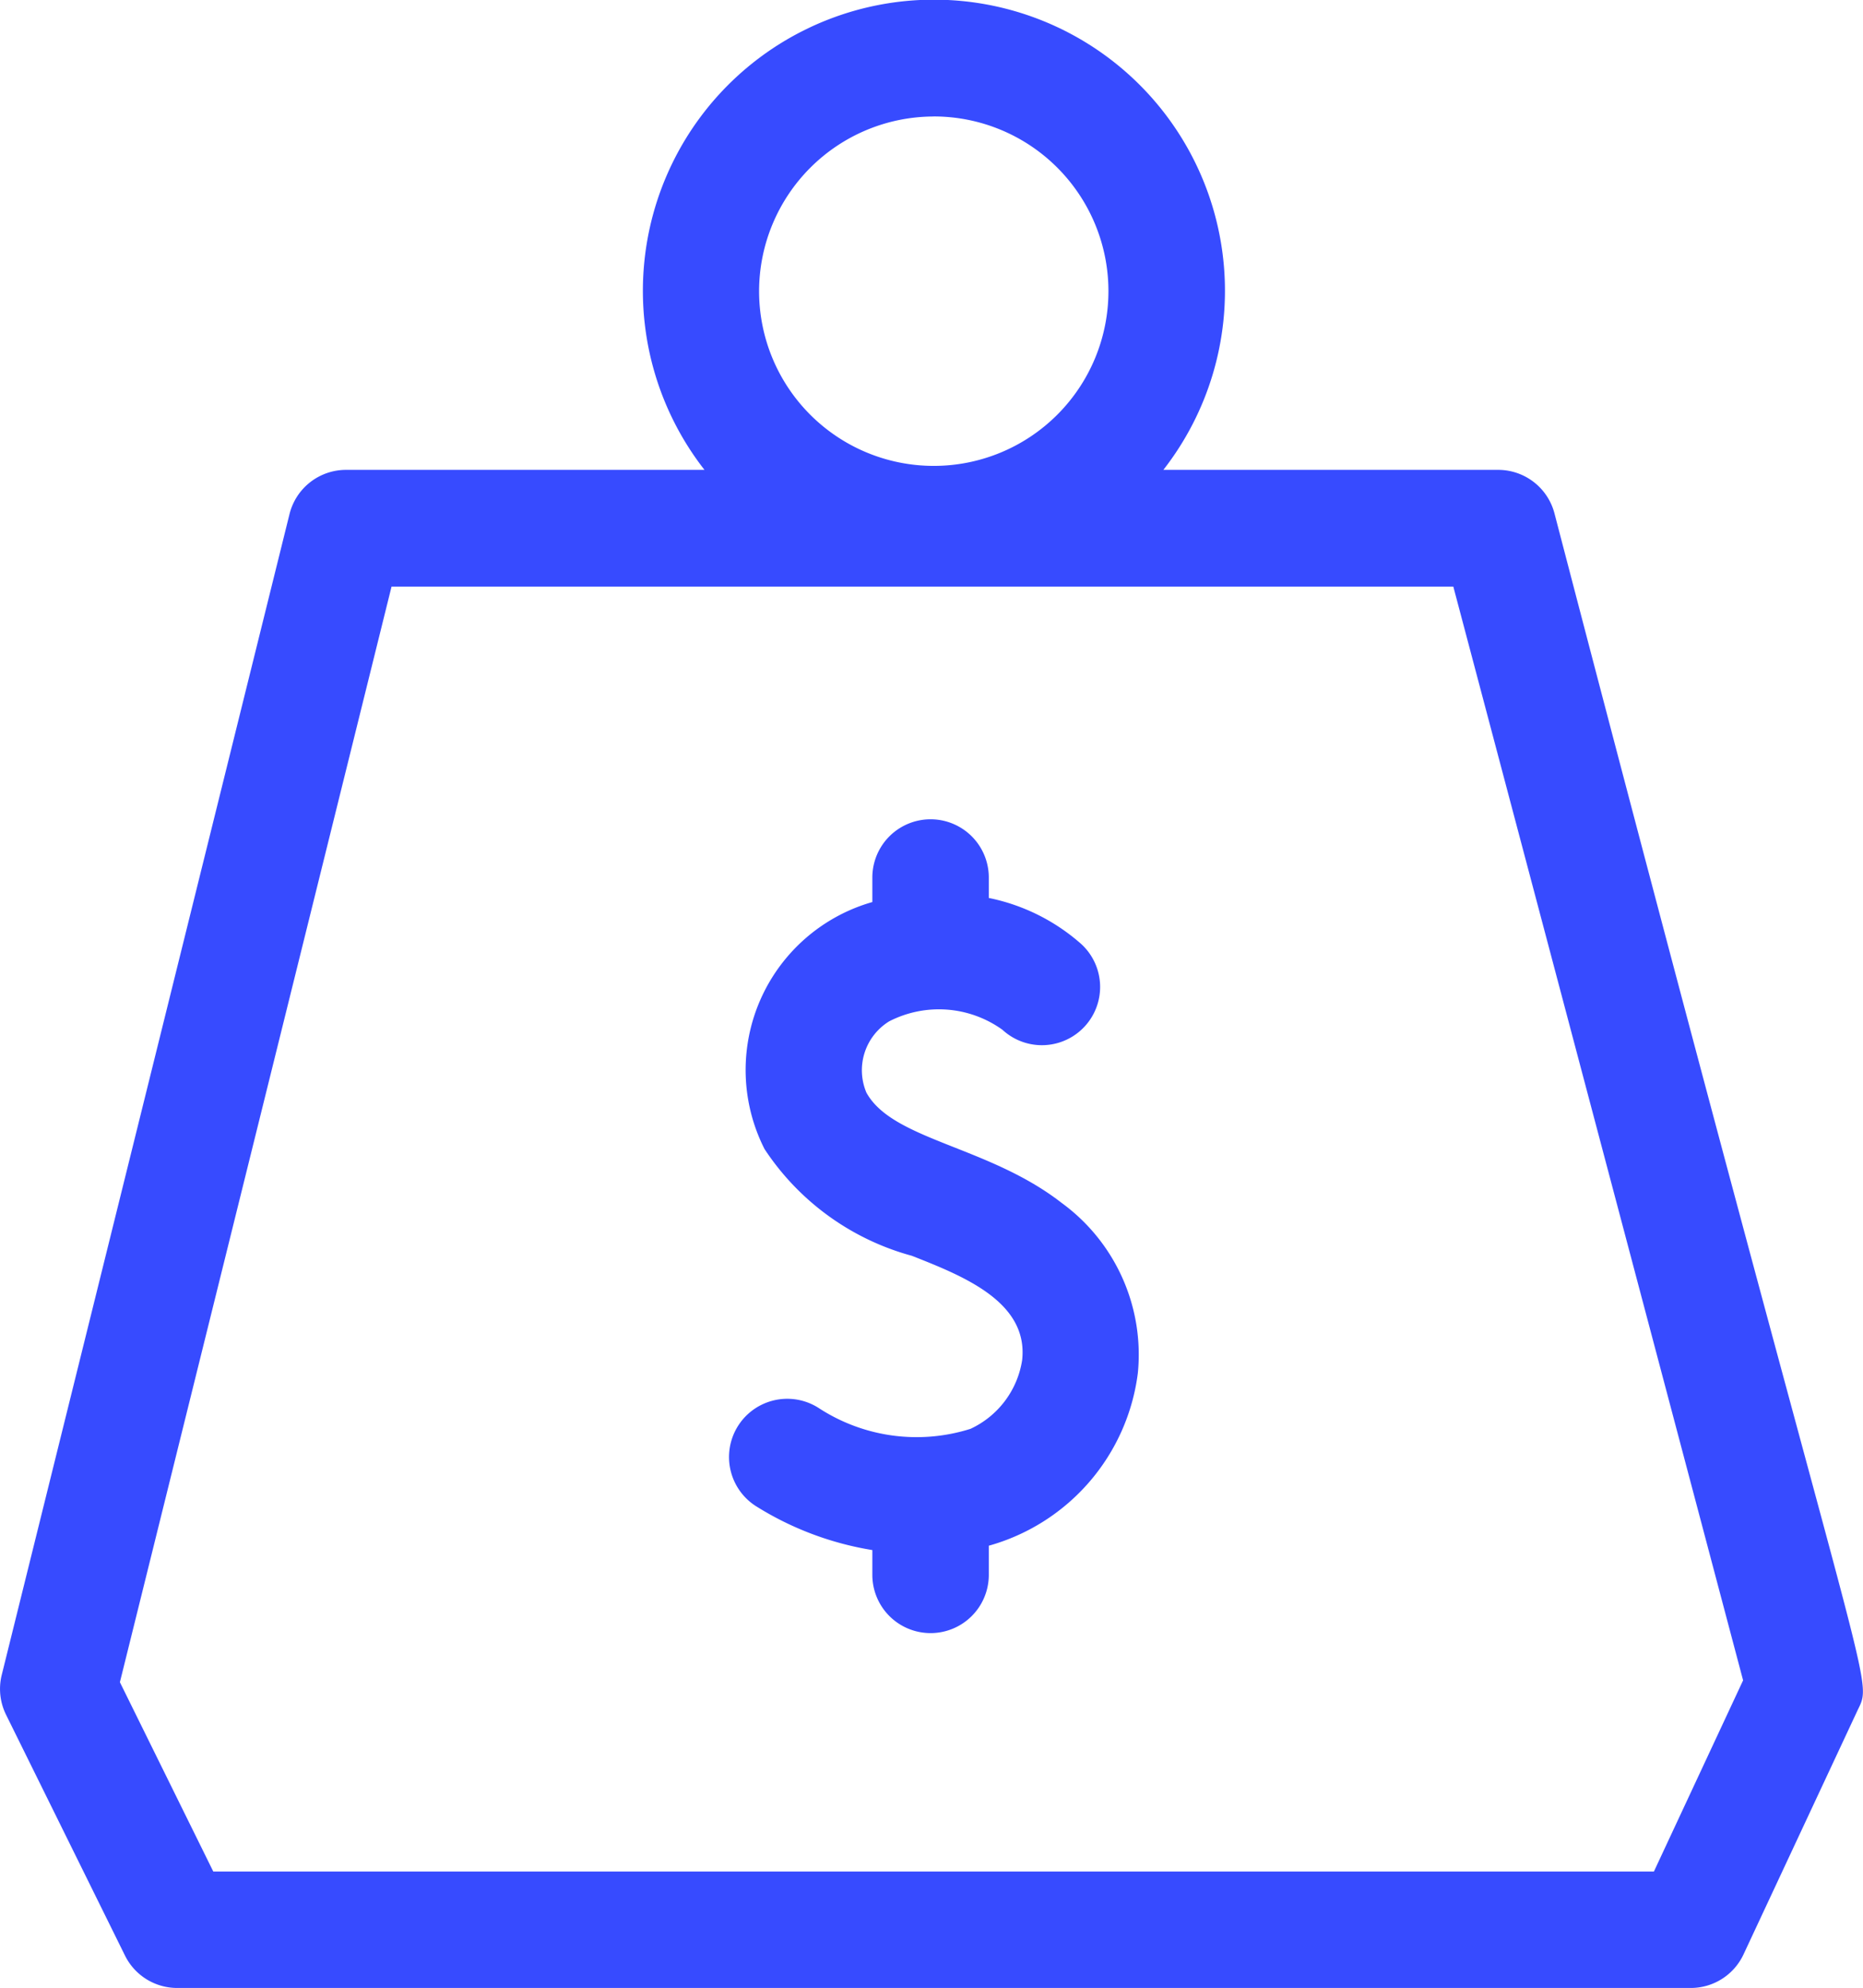
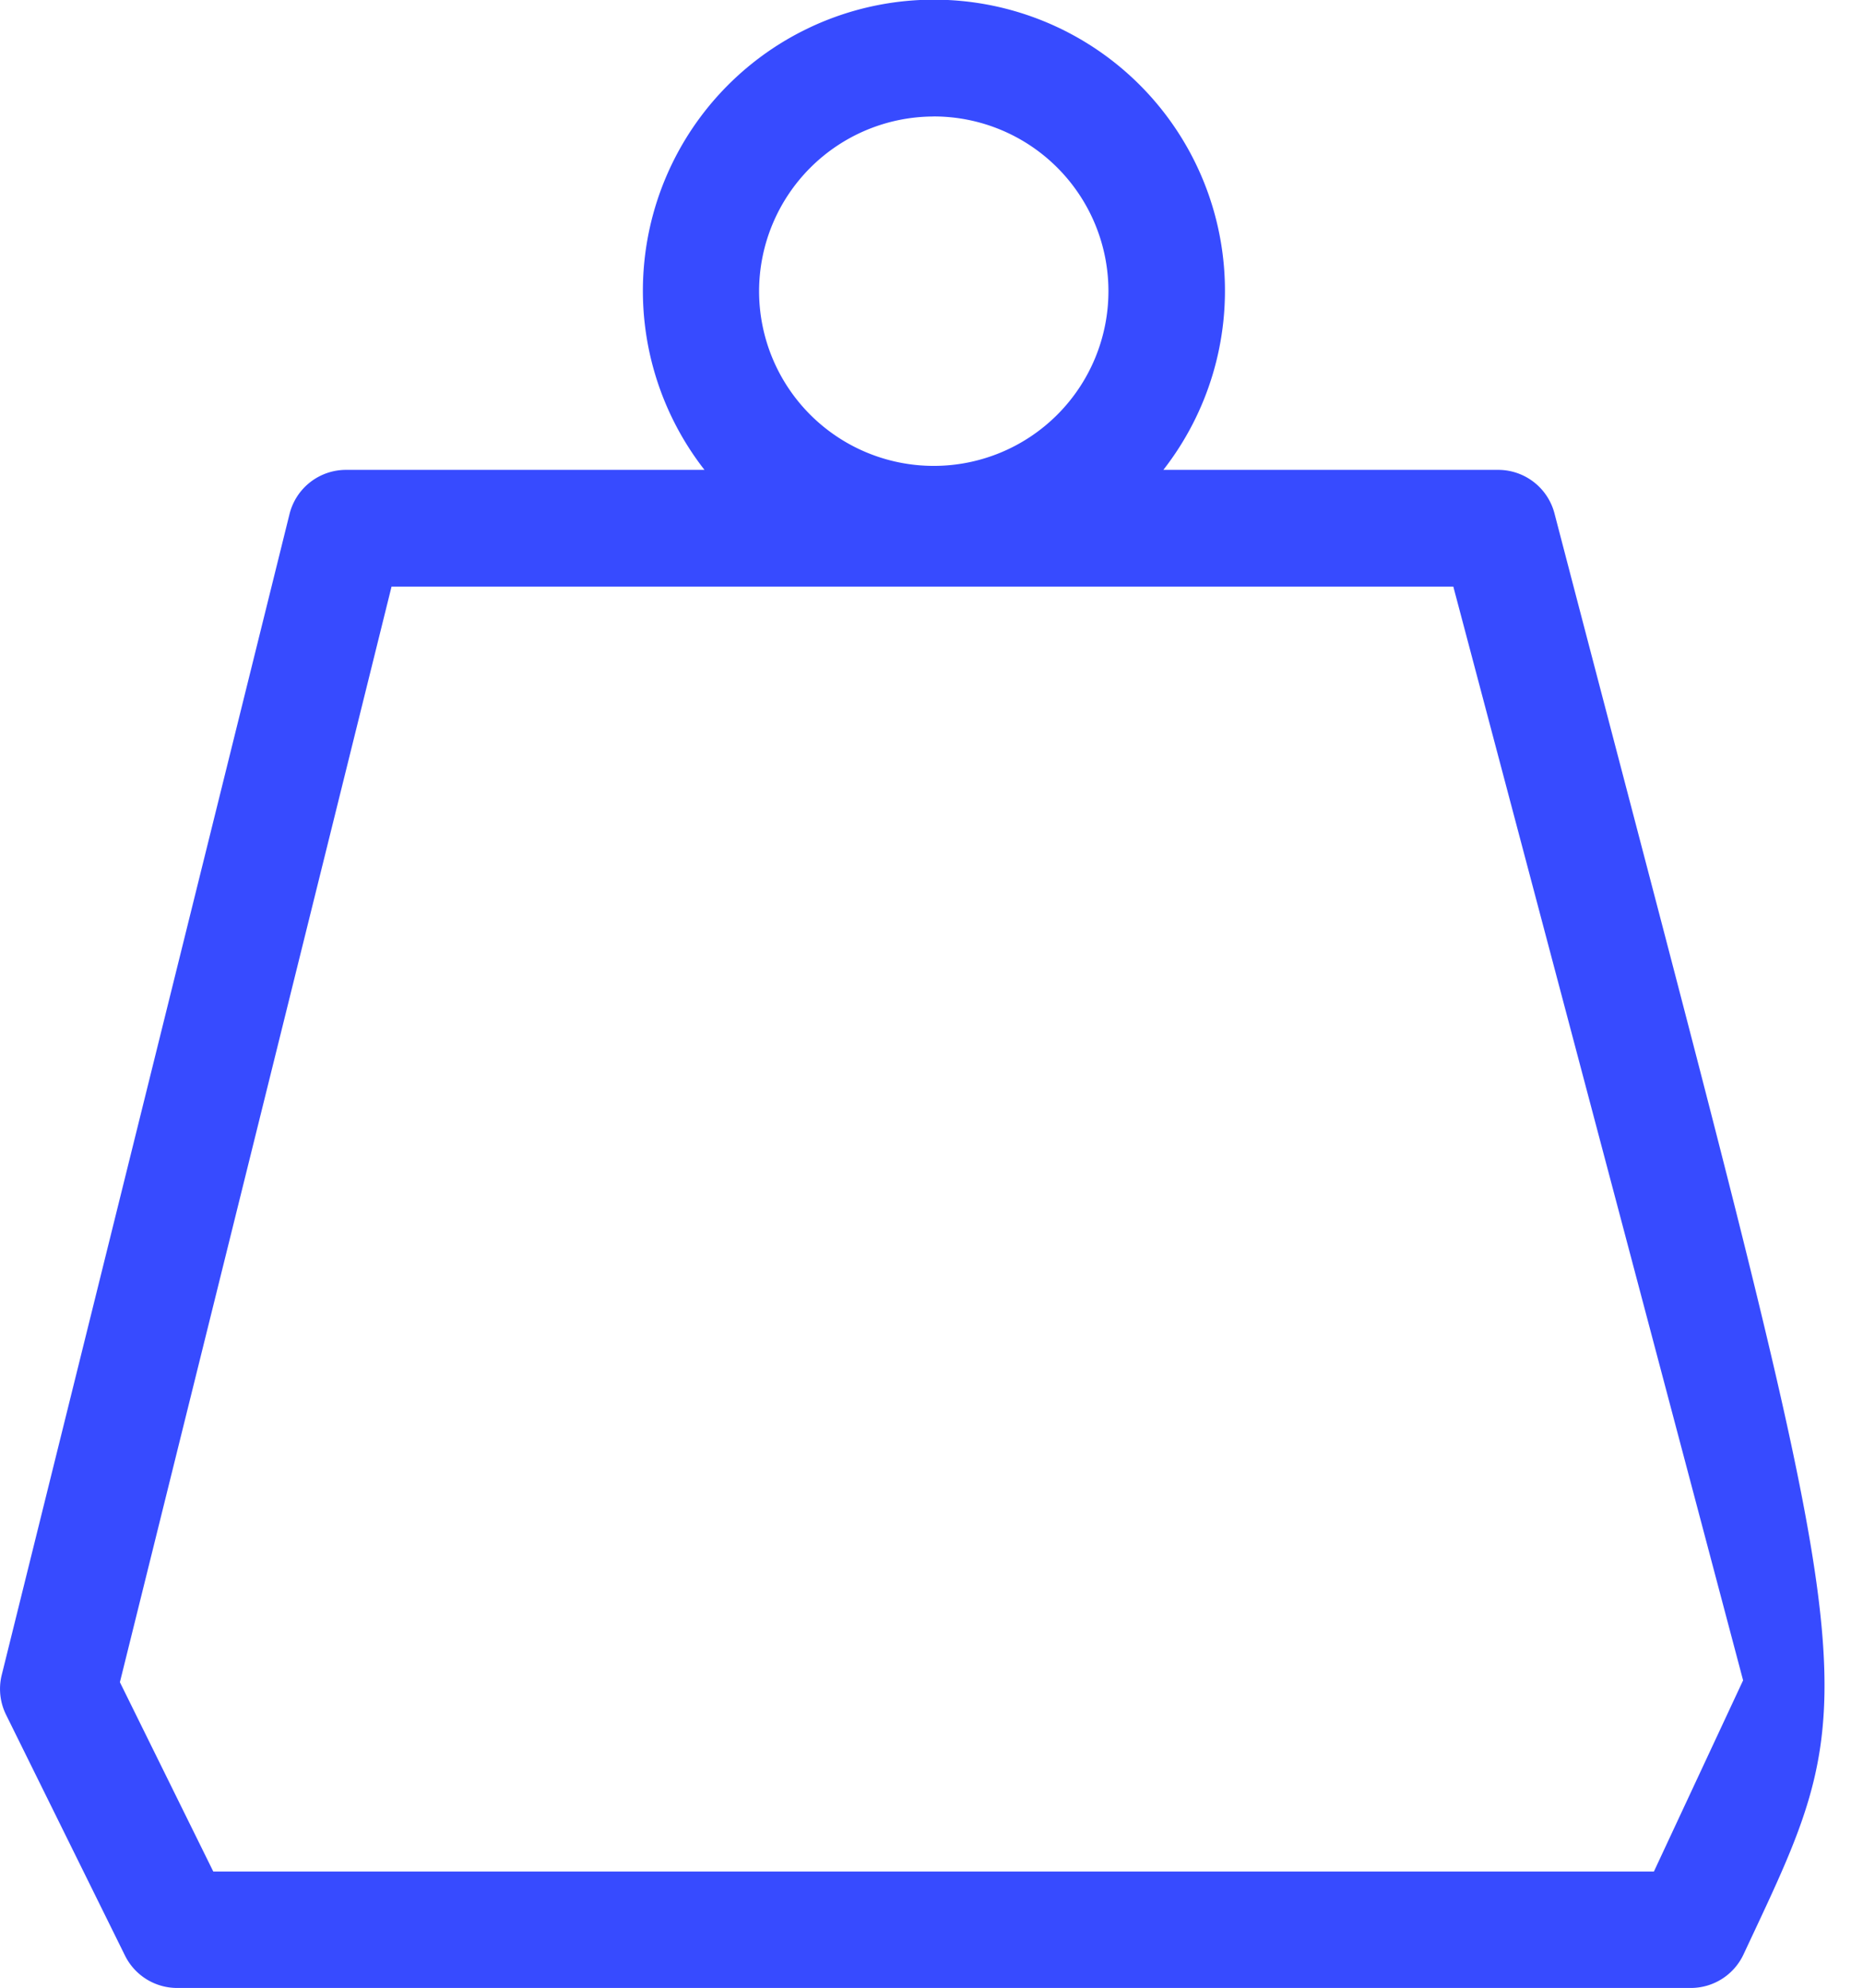
<svg xmlns="http://www.w3.org/2000/svg" width="34.215" height="36.501" viewBox="0 0 34.215 36.501">
  <g id="debt" transform="translate(-16.034)">
-     <path id="Path_4413" data-name="Path 4413" d="M44.583,9.427a1.069,1.069,0,0,0-1.034-.8H37.4a5.345,5.345,0,1,0-8.428,0H22.389a1.069,1.069,0,0,0-1.038.812L16.066,30.752a1.069,1.069,0,0,0,.079.731L18.327,35.9a1.069,1.069,0,0,0,.959.6h27.8a1.069,1.069,0,0,0,.969-.617l2.093-4.478C50.462,30.742,50.373,31.624,44.583,9.427Zm-11.4-7.289a3.208,3.208,0,1,1-3.208,3.208A3.212,3.212,0,0,1,33.184,2.139ZM46.409,34.362H19.951l-1.715-3.476,4.989-20.116h19.5l5.322,20.082Z" transform="translate(0 0)" fill="#374bff" />
-     <path id="Path_4414" data-name="Path 4414" d="M209.947,218.042c-1.342-1.045-3.1-1.148-3.583-2.023a1.055,1.055,0,0,1,.417-1.308,2,2,0,0,1,2.081.154,1.069,1.069,0,0,0,1.45-1.572,3.655,3.655,0,0,0-1.7-.848v-.375a1.069,1.069,0,1,0-2.139,0v.45a3.207,3.207,0,0,0-1.98,4.535,4.725,4.725,0,0,0,2.706,1.96c.932.368,2.145.842,2.025,1.917a1.673,1.673,0,0,1-.948,1.26,3.289,3.289,0,0,1-2.78-.377,1.069,1.069,0,1,0-1.171,1.79,5.757,5.757,0,0,0,2.148.813v.455a1.069,1.069,0,1,0,2.139,0v-.535a3.785,3.785,0,0,0,2.737-3.169A3.447,3.447,0,0,0,209.947,218.042Z" transform="translate(-174.418 -195.958)" fill="#374bff" />
+     <path id="Path_4413" data-name="Path 4413" d="M44.583,9.427a1.069,1.069,0,0,0-1.034-.8H37.4a5.345,5.345,0,1,0-8.428,0H22.389a1.069,1.069,0,0,0-1.038.812L16.066,30.752a1.069,1.069,0,0,0,.079.731L18.327,35.9a1.069,1.069,0,0,0,.959.6h27.8a1.069,1.069,0,0,0,.969-.617C50.462,30.742,50.373,31.624,44.583,9.427Zm-11.4-7.289a3.208,3.208,0,1,1-3.208,3.208A3.212,3.212,0,0,1,33.184,2.139ZM46.409,34.362H19.951l-1.715-3.476,4.989-20.116h19.5l5.322,20.082Z" transform="translate(0 0)" fill="#374bff" />
  </g>
</svg>